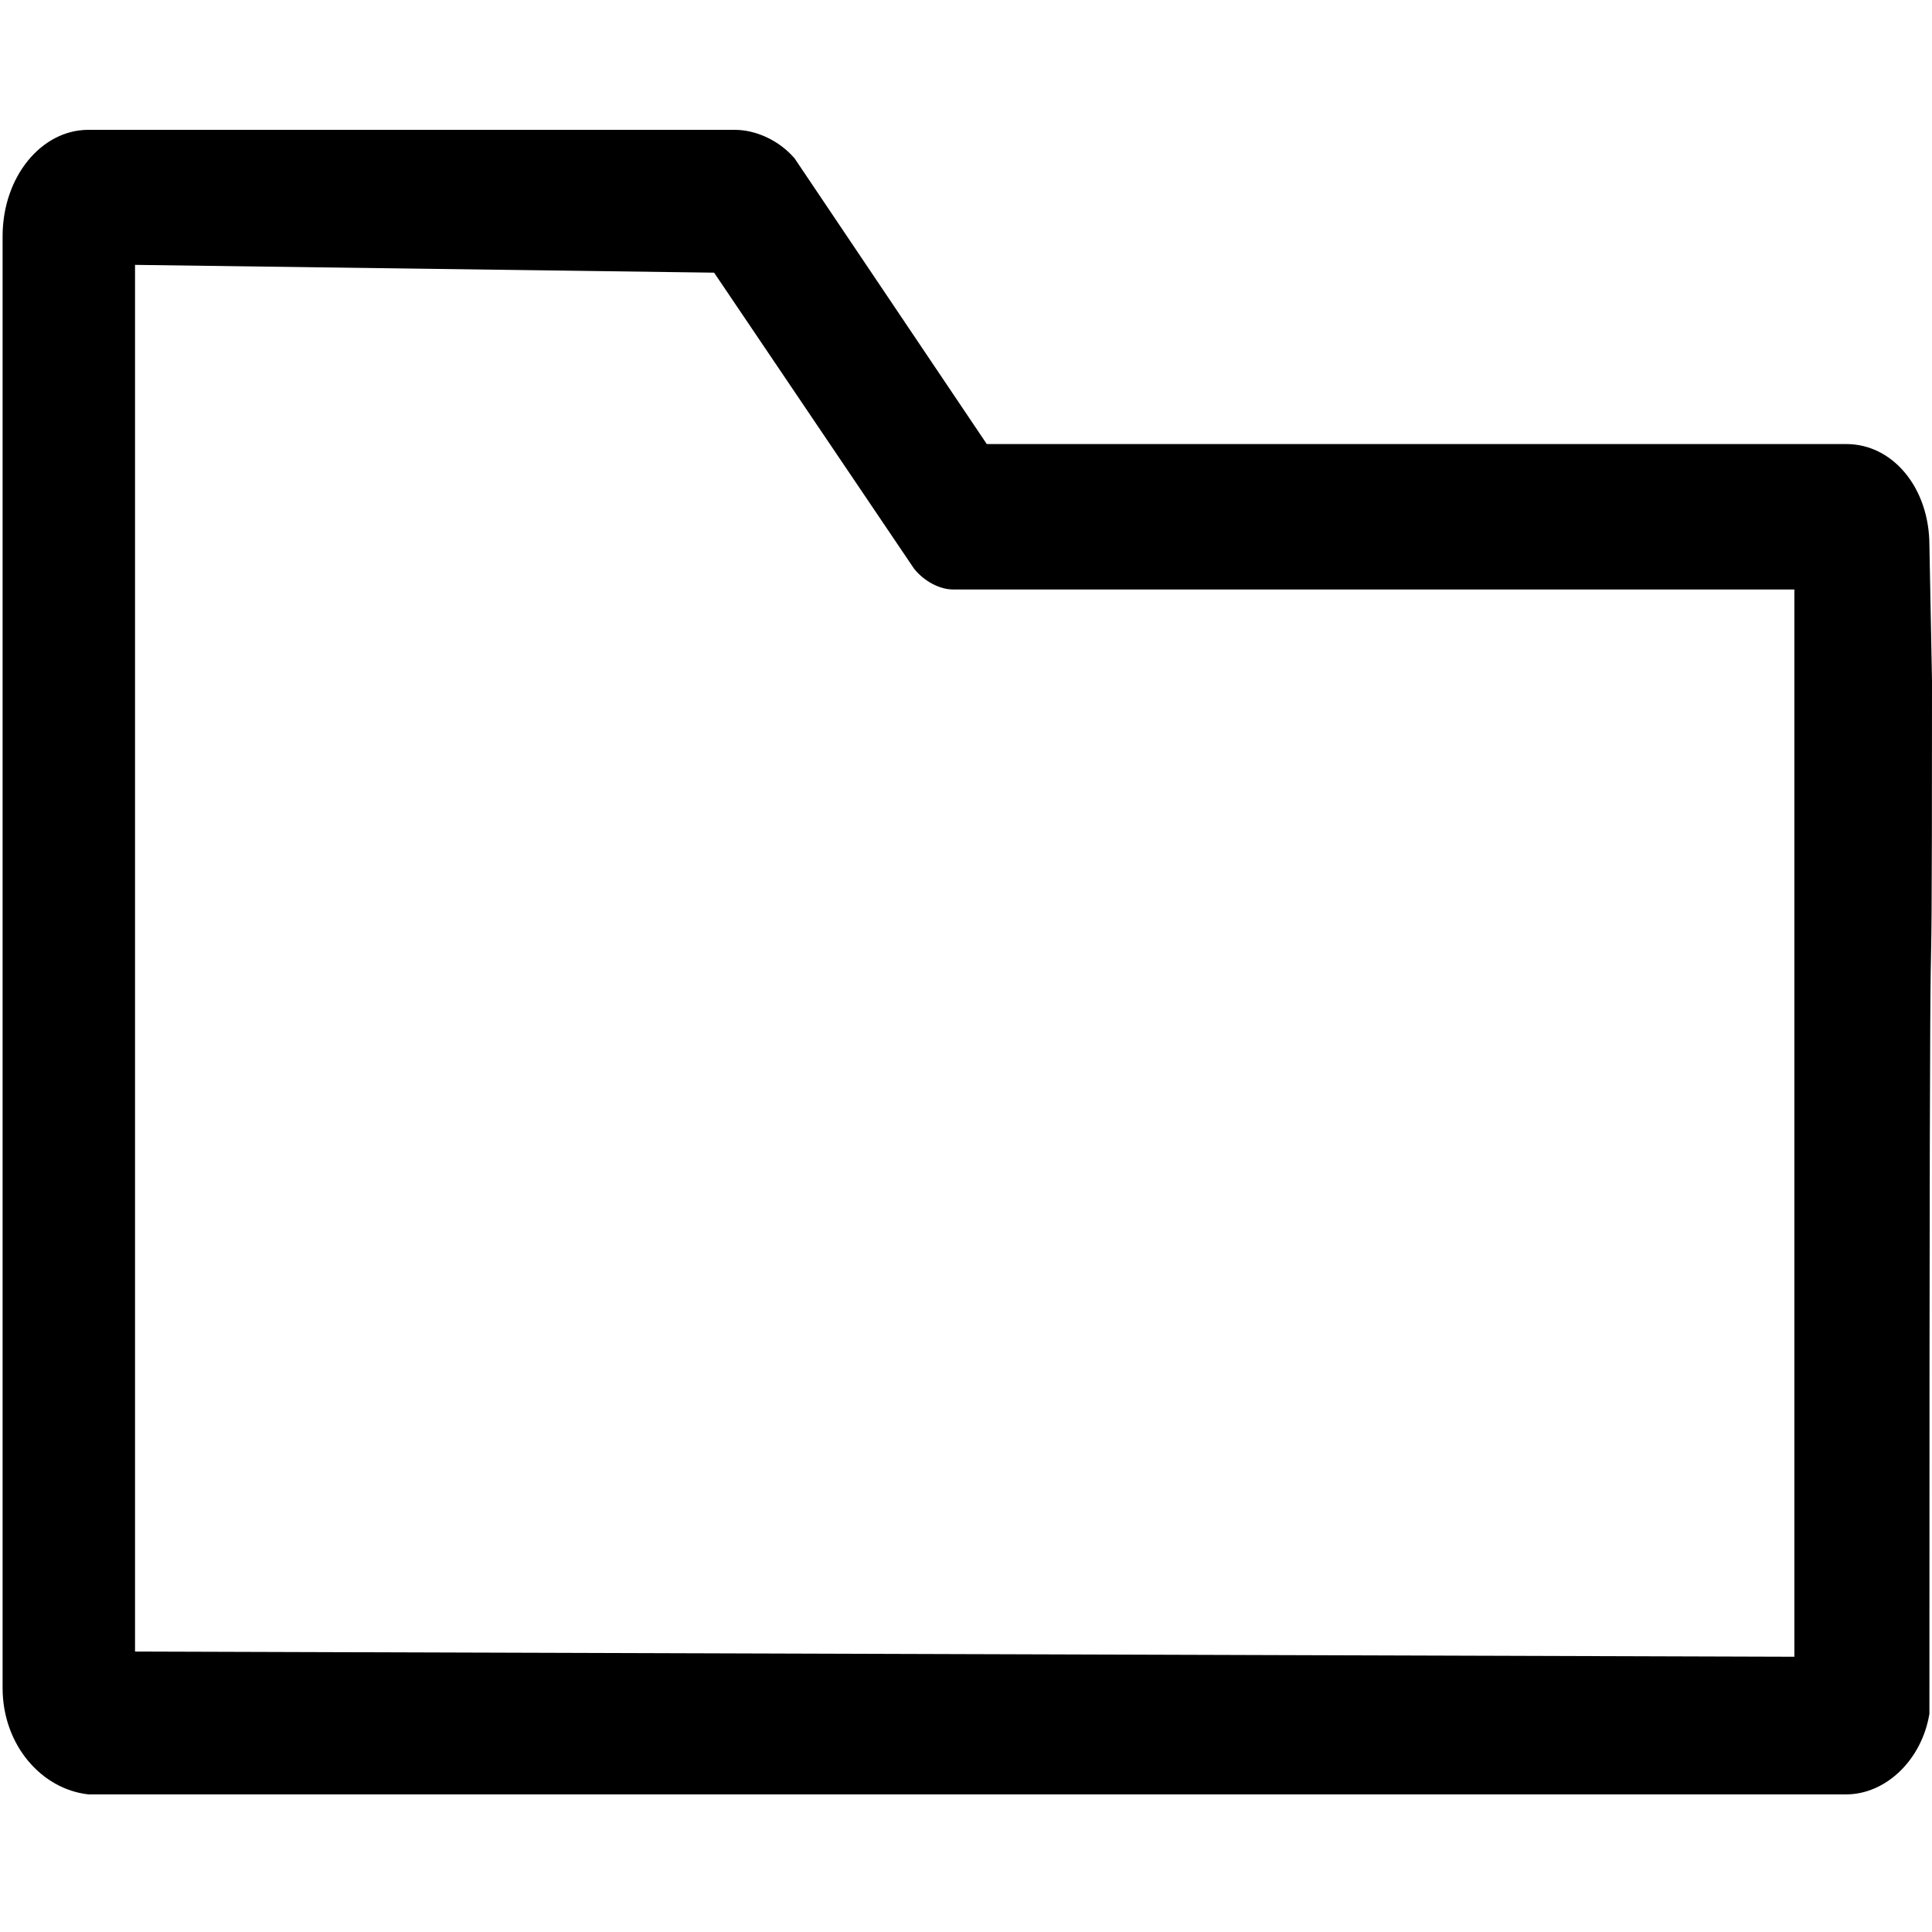
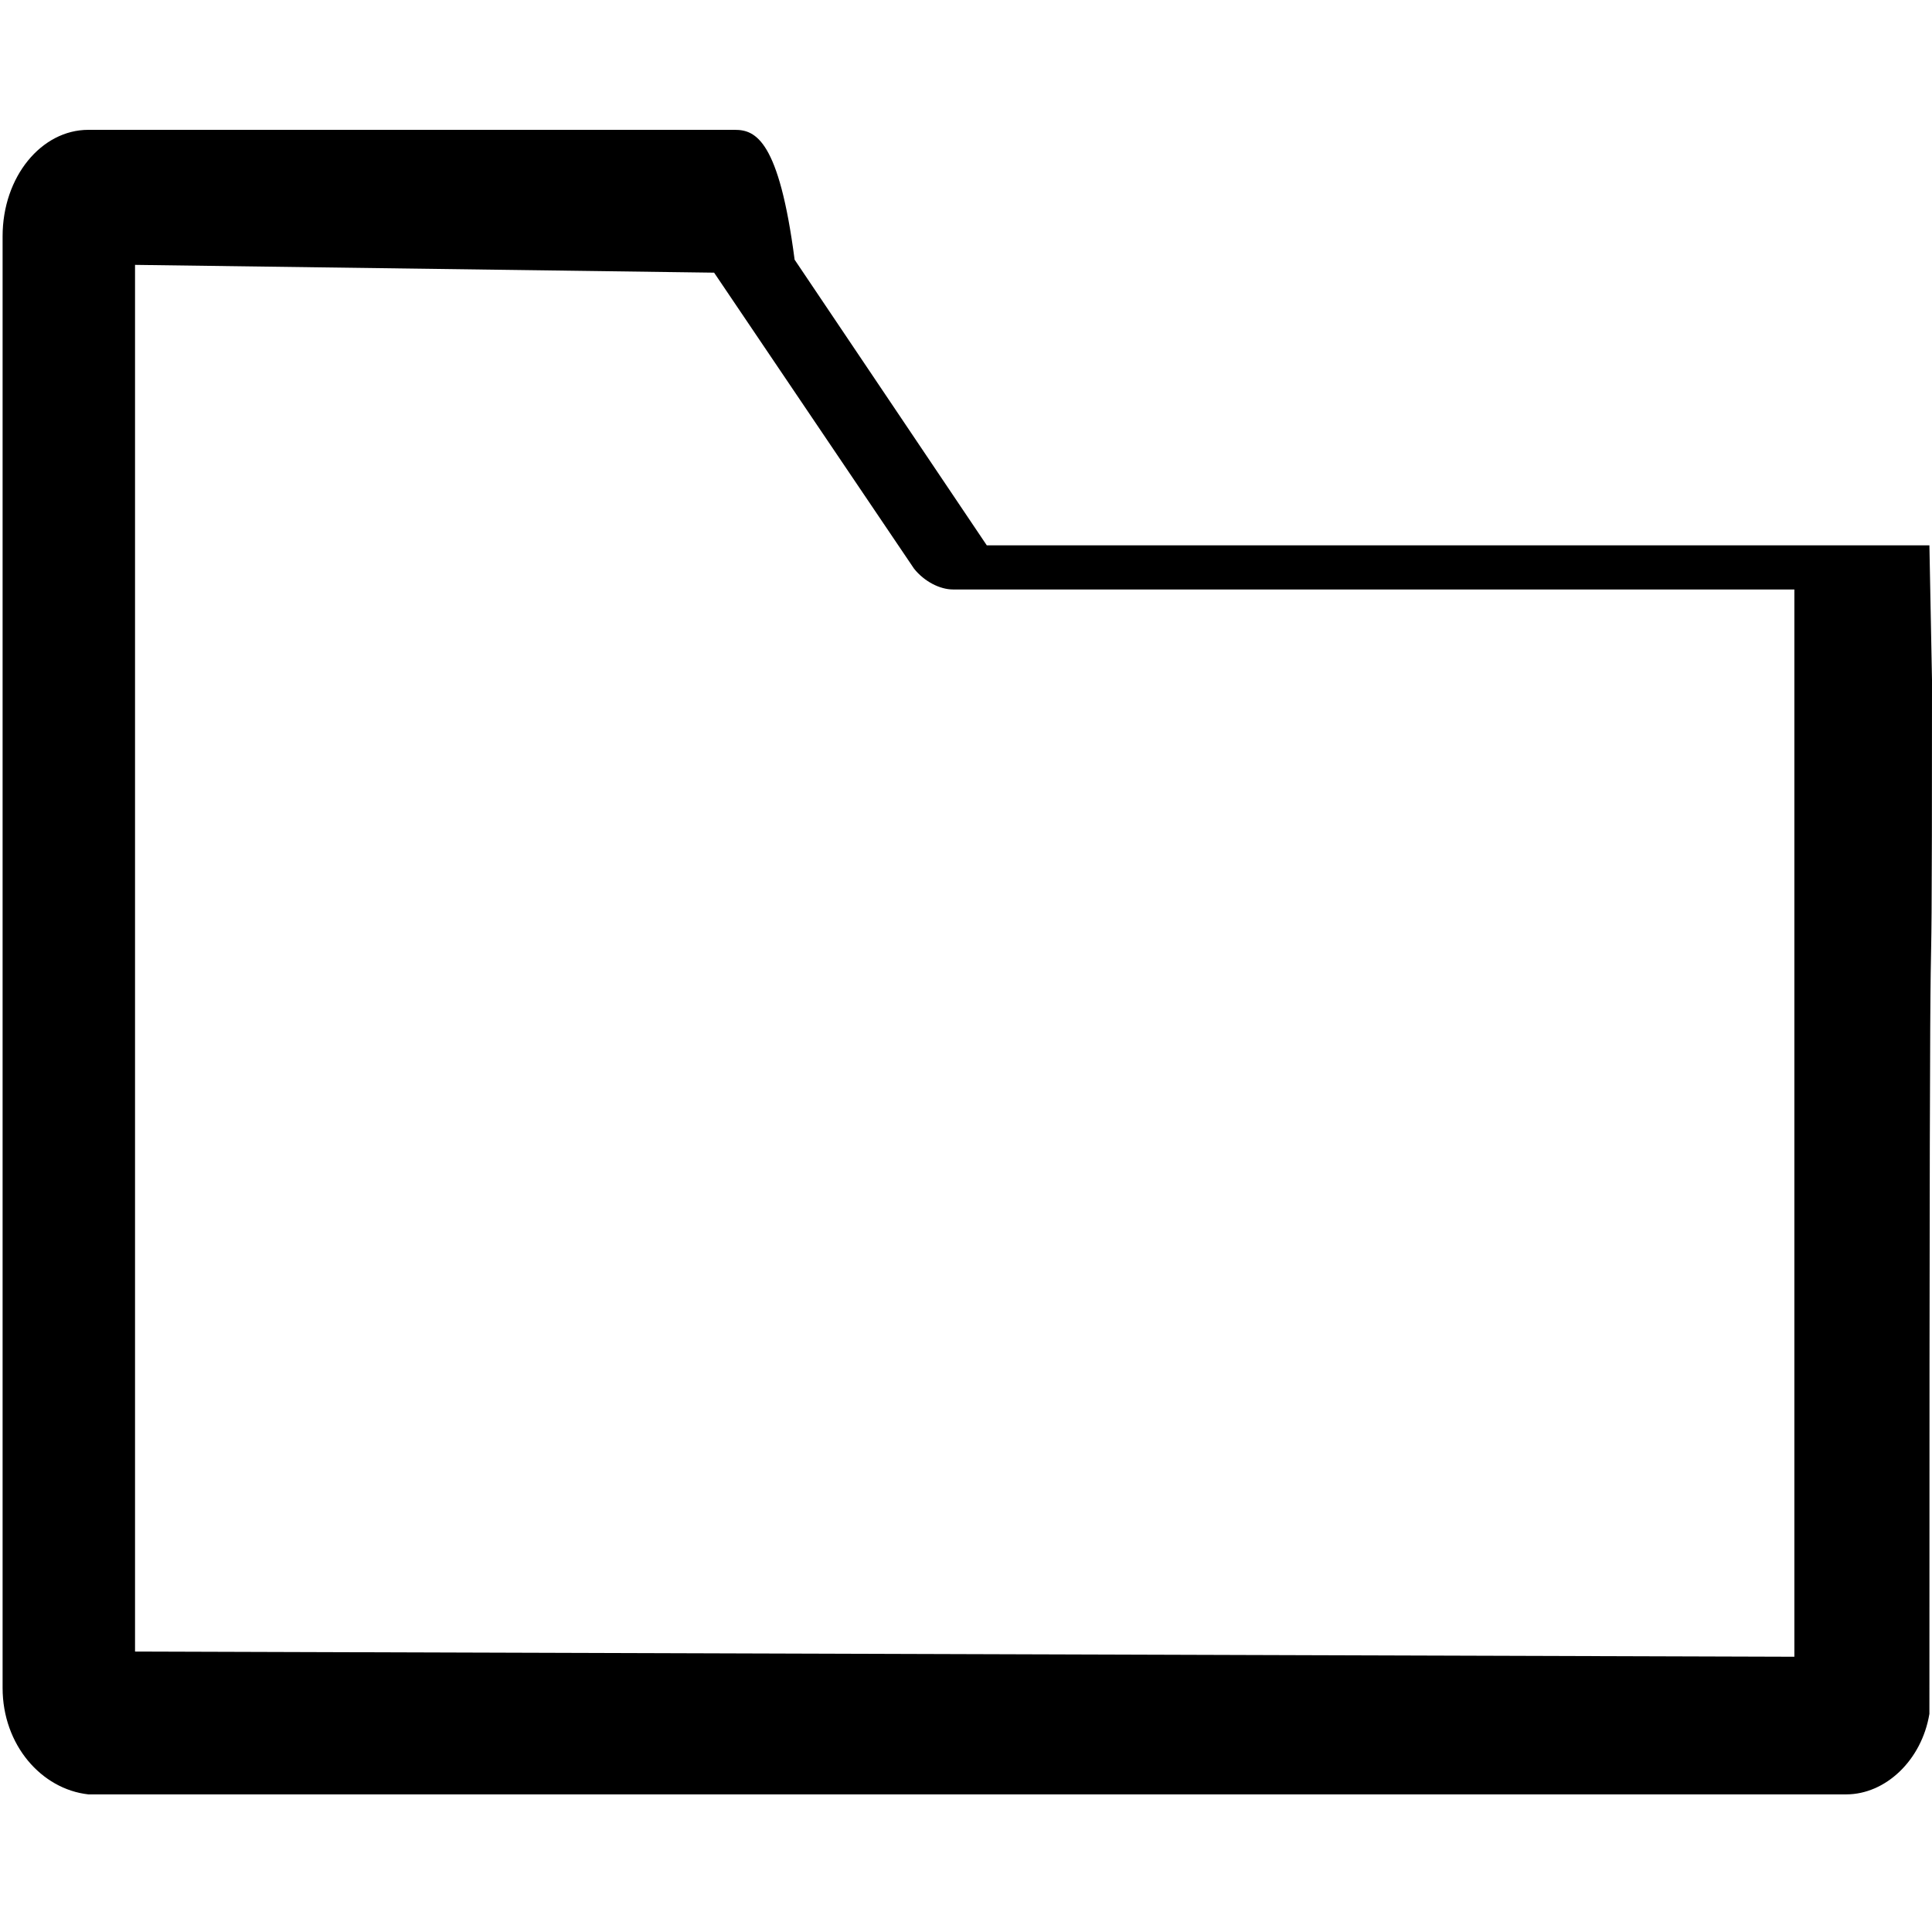
<svg xmlns="http://www.w3.org/2000/svg" width="24px" height="24px" version="1.1" id="Layer_1" x="0px" y="0px" viewBox="0 0 74.4 74.4" style="enable-background:new 0 0 74.4 74.4;" xml:space="preserve" preserveAspectRatio="xMinYMid meet">
-   <path d="M74.3,21c0-2.2-1.4-3.9-3.2-3.9H38l-7.4-11C30,5.4,29.1,5,28.3,5H3.4C1.6,5,0.1,6.8,0.1,9.1V65c0,2.2,1.5,3.9,3.3,4.1h67.7  c1.5,0,2.9-1.3,3.2-3.1c0-44.1,0.1-18.7,0.1-39.8L74.3,21L74.3,21z M69.1,22.6v41.2L5.2,63.6V10.2l22.3,0.3l7.7,11.4  c0.4,0.5,1,0.8,1.5,0.8H69.1z" />
+   <path d="M74.3,21H38l-7.4-11C30,5.4,29.1,5,28.3,5H3.4C1.6,5,0.1,6.8,0.1,9.1V65c0,2.2,1.5,3.9,3.3,4.1h67.7  c1.5,0,2.9-1.3,3.2-3.1c0-44.1,0.1-18.7,0.1-39.8L74.3,21L74.3,21z M69.1,22.6v41.2L5.2,63.6V10.2l22.3,0.3l7.7,11.4  c0.4,0.5,1,0.8,1.5,0.8H69.1z" />
</svg>